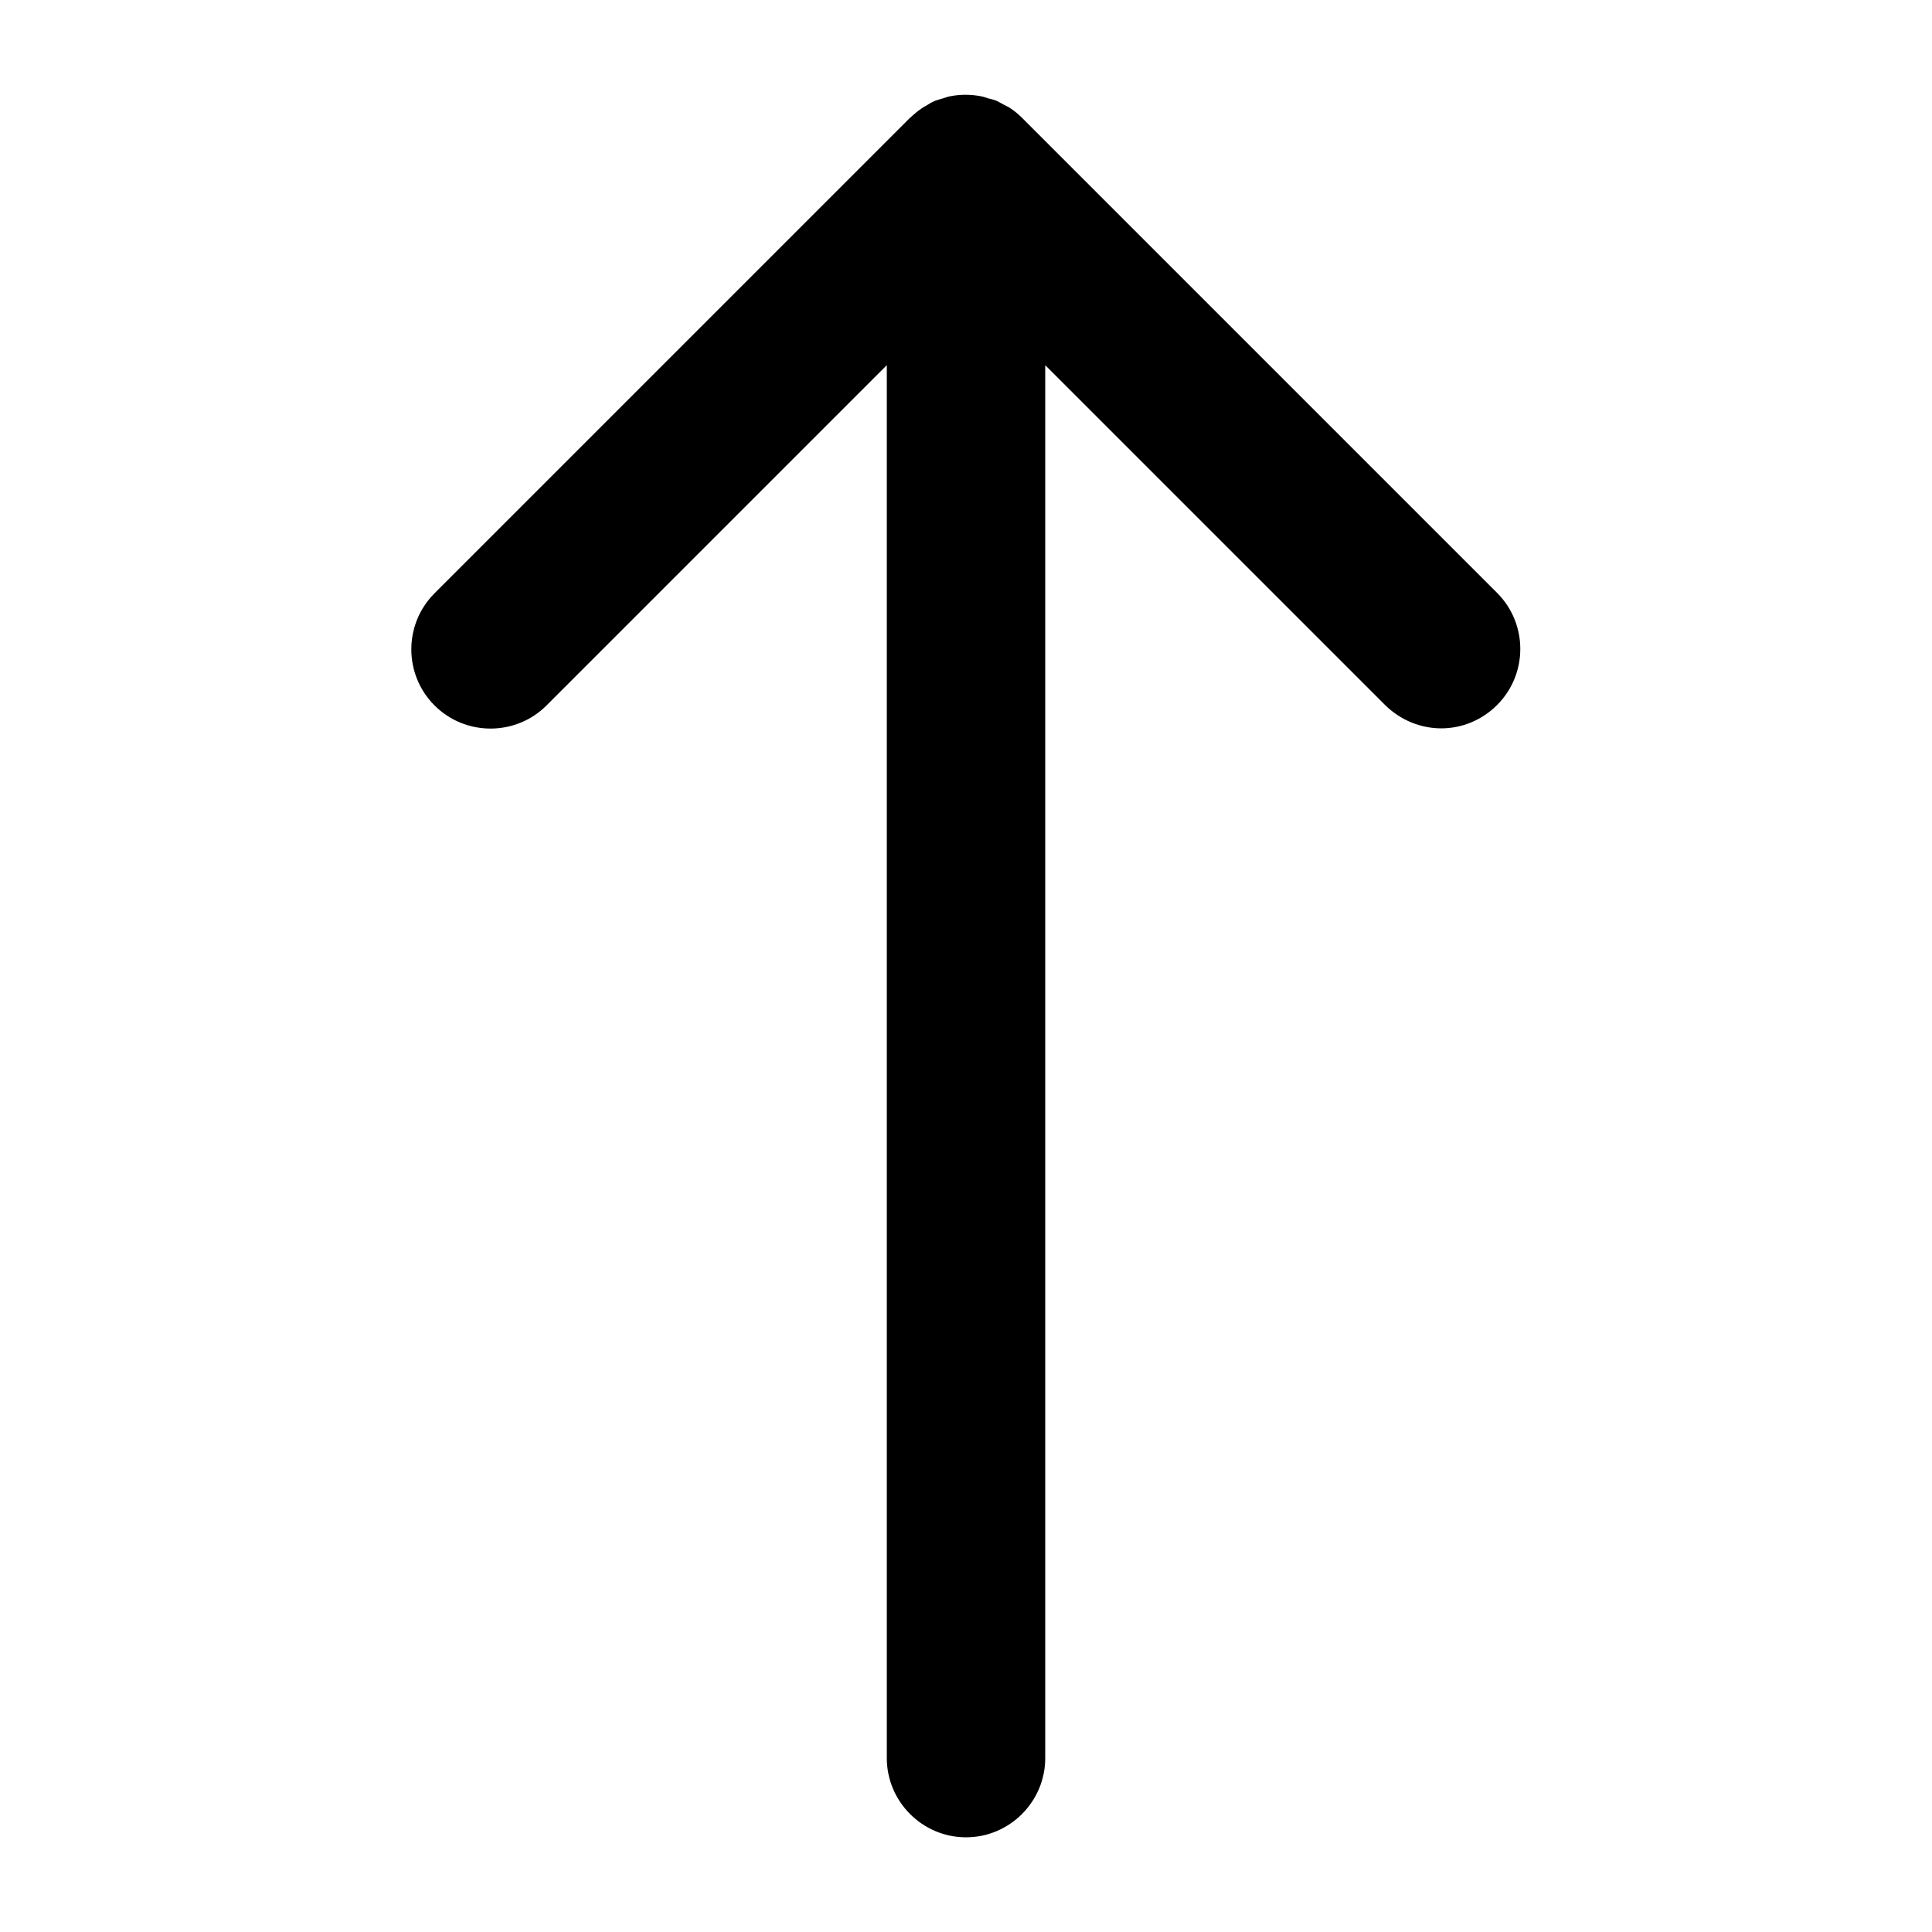
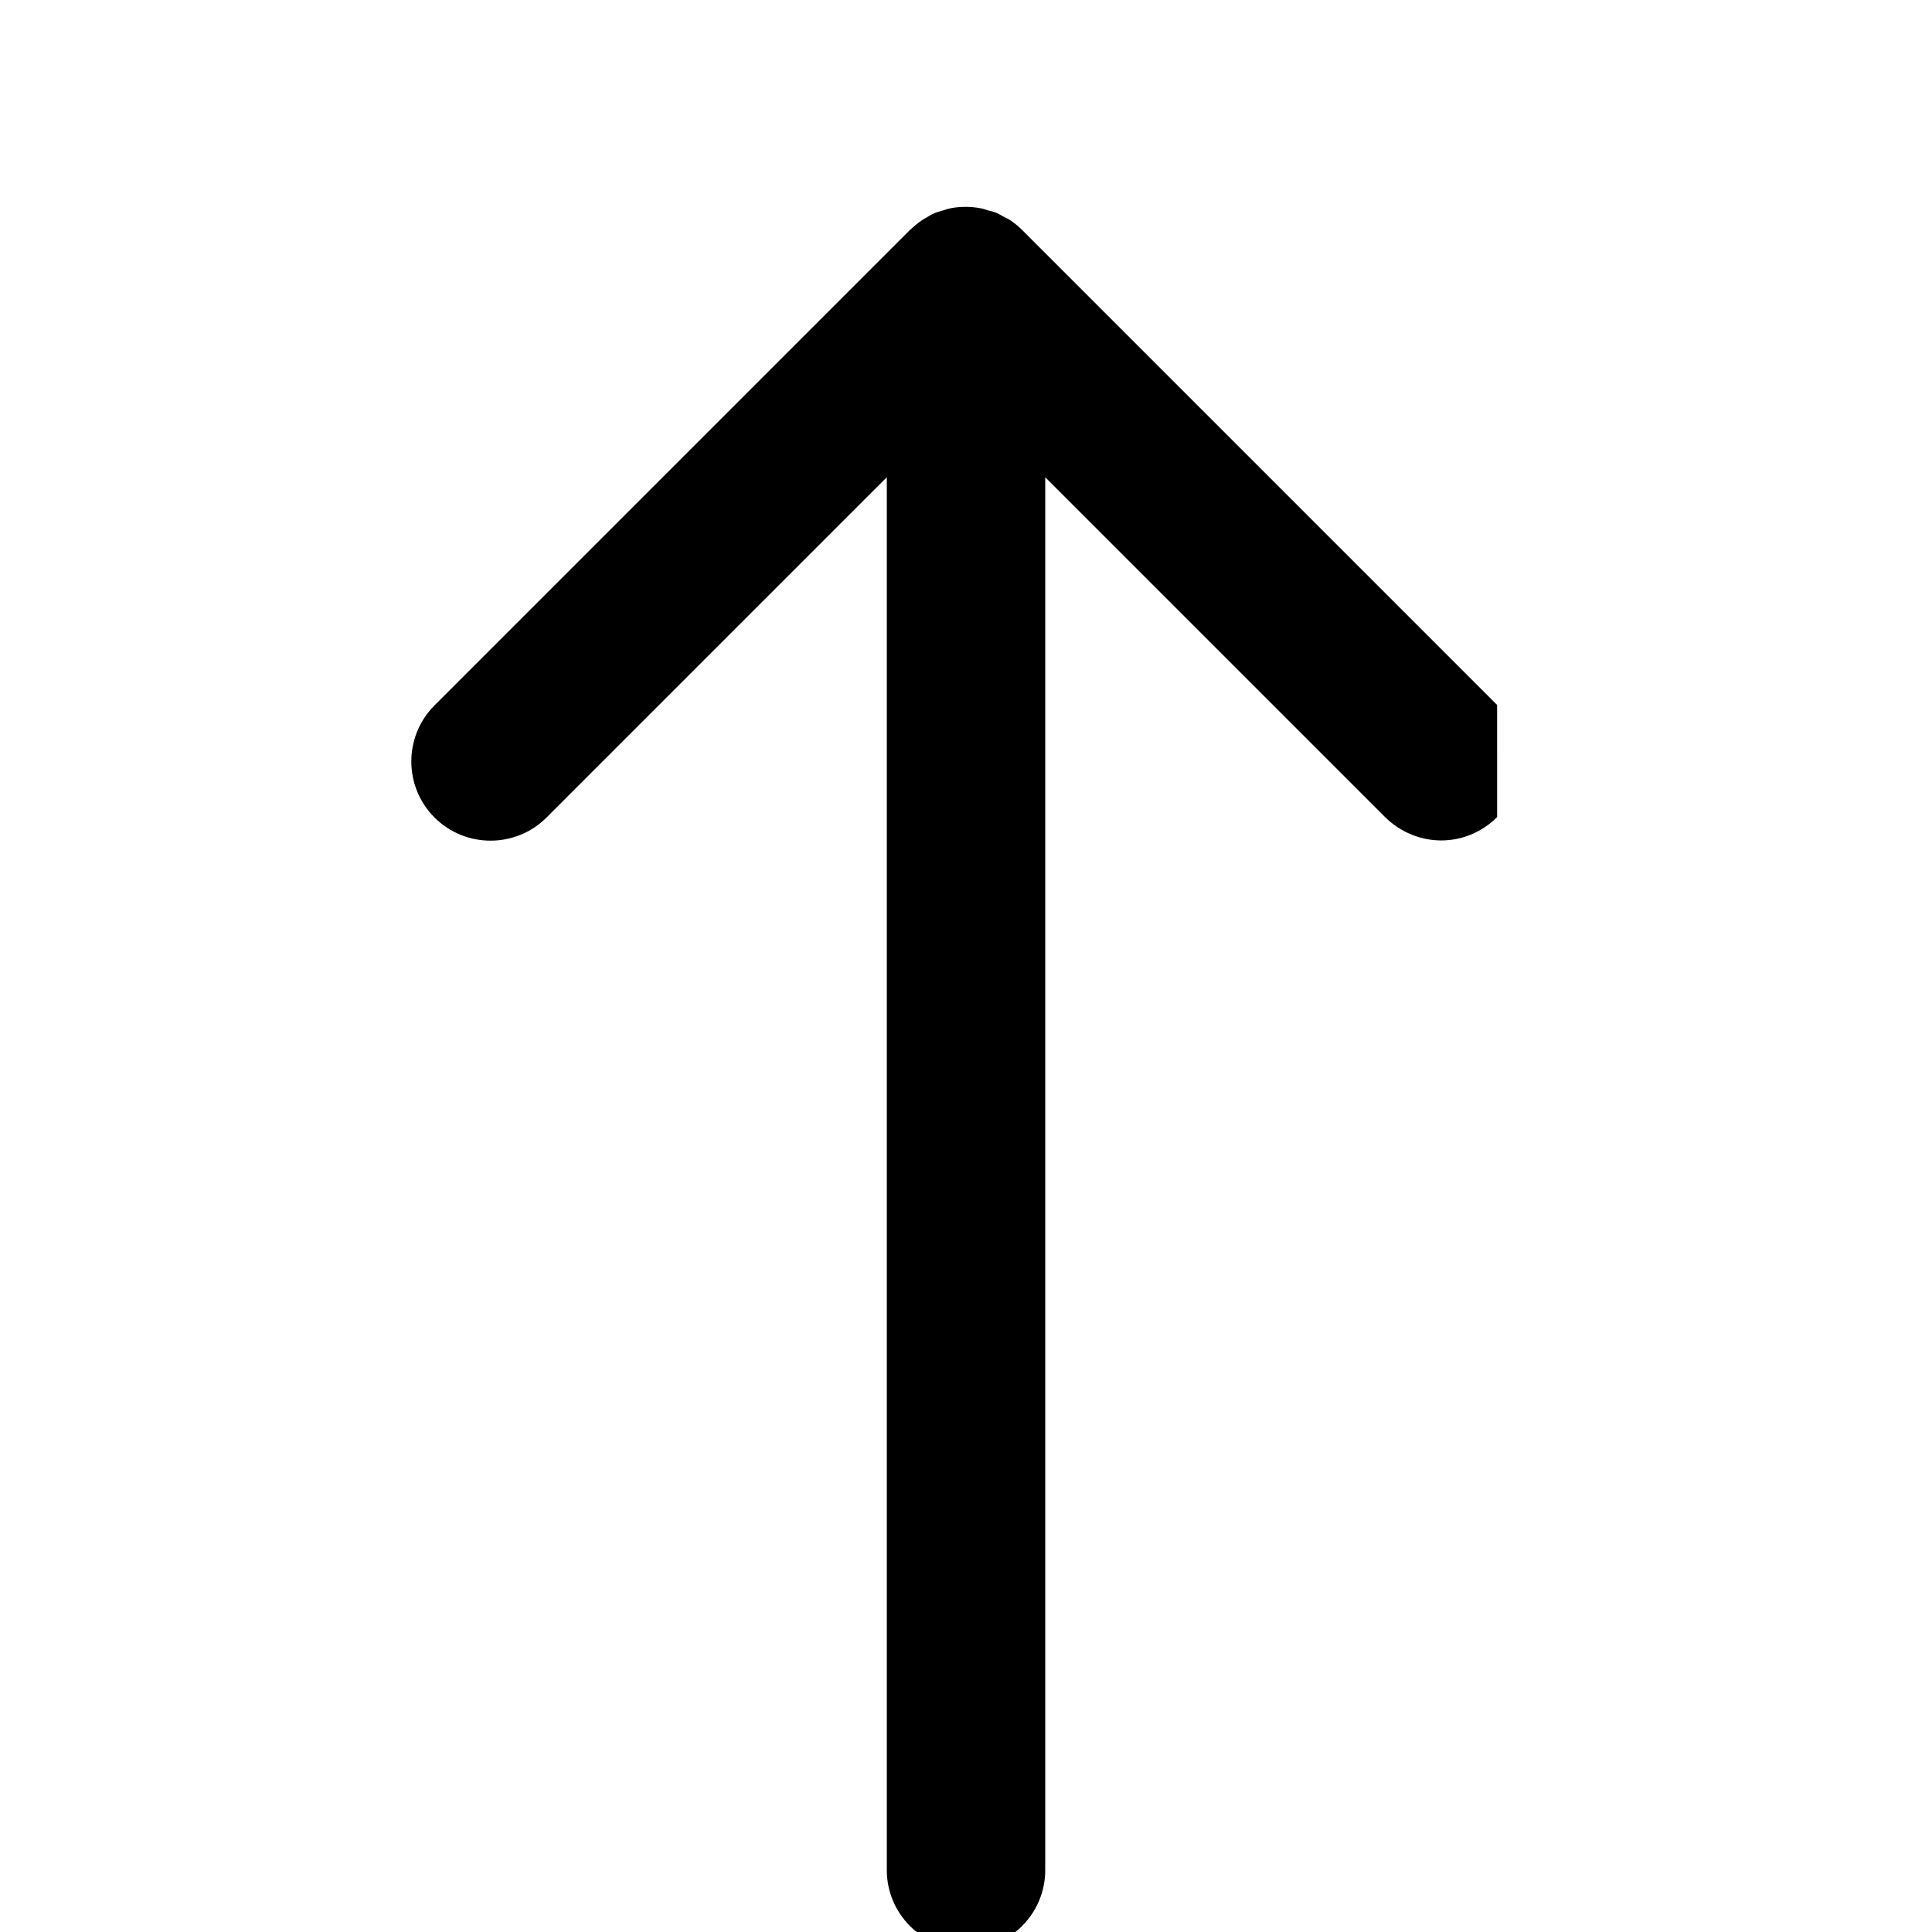
<svg xmlns="http://www.w3.org/2000/svg" fill="#000000" width="800px" height="800px" version="1.1" viewBox="144 144 512 512">
-   <path d="m540.75 330.83c8.188-8.188 8.188-21.516 0-29.703l-125.95-125.95c-0.945-0.945-2.098-1.891-3.254-2.625-0.418-0.312-1.047-0.523-1.574-0.836-0.629-0.316-1.258-0.734-1.996-1.051-0.734-0.316-1.469-0.418-2.203-0.629-0.629-0.211-1.156-0.418-1.785-0.523-2.731-0.523-5.562-0.523-8.188 0-0.629 0.105-1.156 0.316-1.785 0.523-0.734 0.211-1.469 0.418-2.098 0.629-0.734 0.316-1.363 0.629-1.996 1.051-0.414 0.312-1.047 0.523-1.57 0.945-1.156 0.734-2.203 1.68-3.254 2.625l-125.95 125.95c-8.188 8.188-8.188 21.516 0 29.703s21.516 8.188 29.703 0l90.164-90.164v369.14c0 11.547 9.445 20.992 20.992 20.992s20.992-9.445 20.992-20.992v-369.14l90.16 90.16c4.094 3.988 9.445 6.09 14.797 6.09 5.356 0 10.707-2.102 14.801-6.195z" />
+   <path d="m540.75 330.83l-125.95-125.95c-0.945-0.945-2.098-1.891-3.254-2.625-0.418-0.312-1.047-0.523-1.574-0.836-0.629-0.316-1.258-0.734-1.996-1.051-0.734-0.316-1.469-0.418-2.203-0.629-0.629-0.211-1.156-0.418-1.785-0.523-2.731-0.523-5.562-0.523-8.188 0-0.629 0.105-1.156 0.316-1.785 0.523-0.734 0.211-1.469 0.418-2.098 0.629-0.734 0.316-1.363 0.629-1.996 1.051-0.414 0.312-1.047 0.523-1.57 0.945-1.156 0.734-2.203 1.68-3.254 2.625l-125.95 125.95c-8.188 8.188-8.188 21.516 0 29.703s21.516 8.188 29.703 0l90.164-90.164v369.14c0 11.547 9.445 20.992 20.992 20.992s20.992-9.445 20.992-20.992v-369.14l90.16 90.16c4.094 3.988 9.445 6.09 14.797 6.09 5.356 0 10.707-2.102 14.801-6.195z" />
</svg>